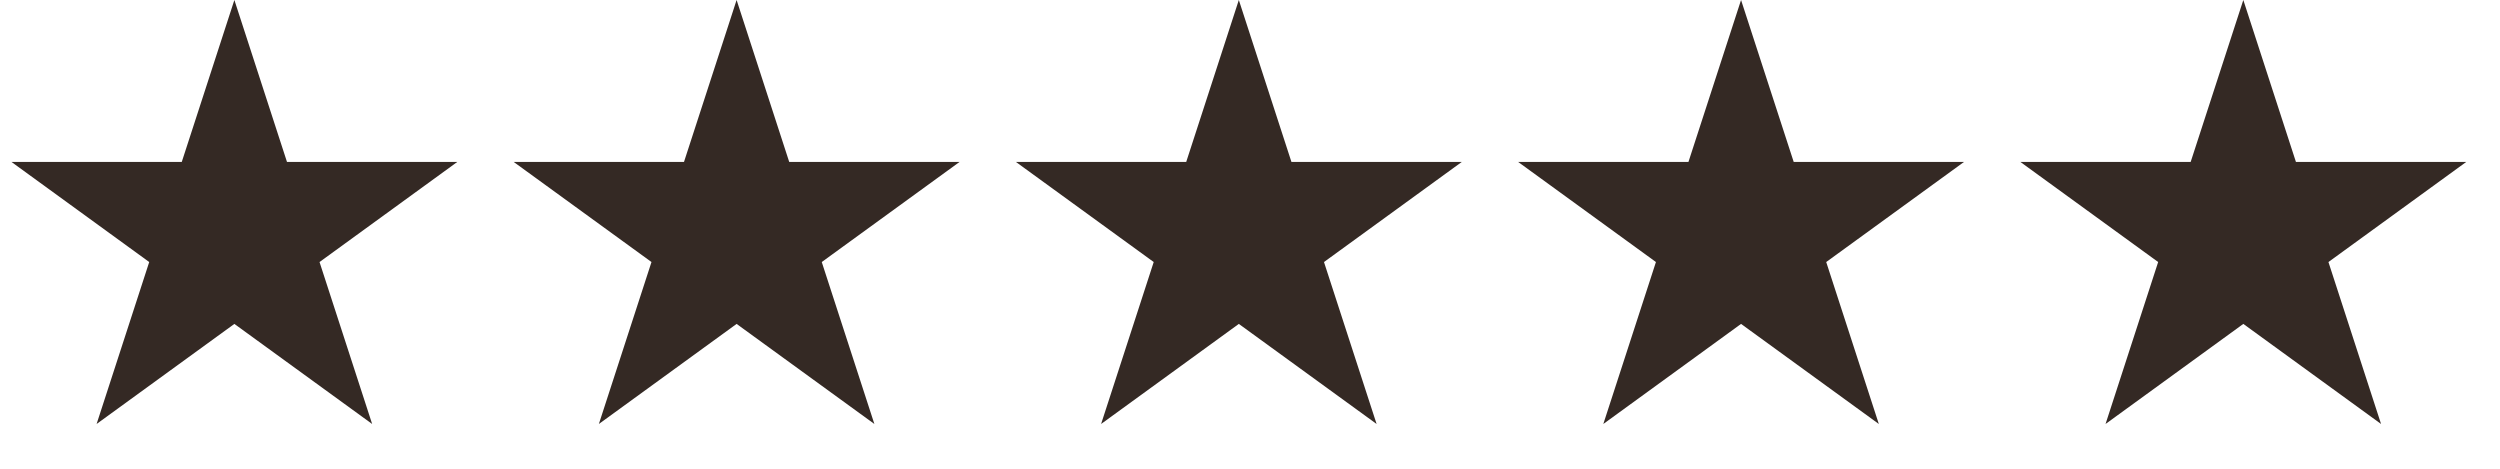
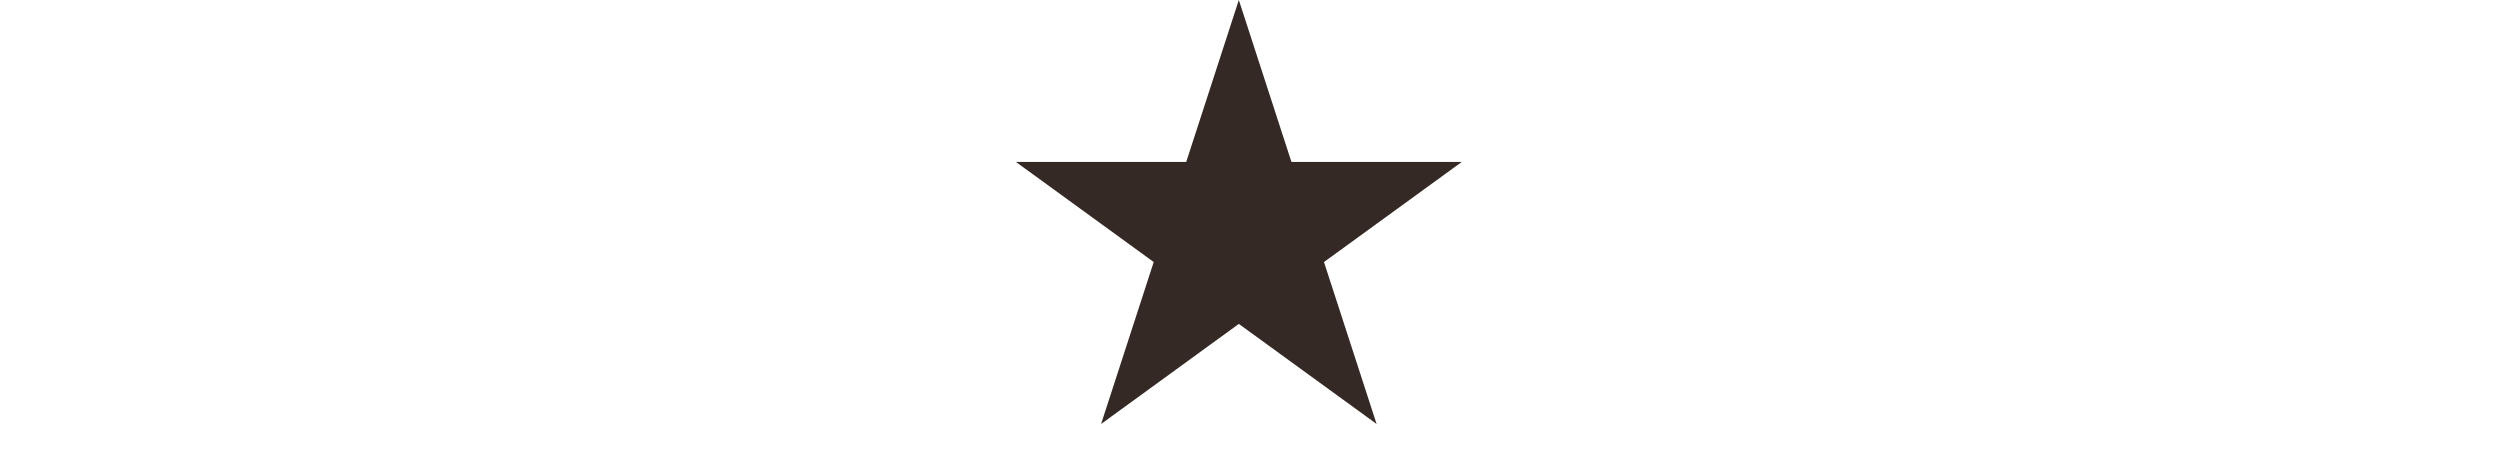
<svg xmlns="http://www.w3.org/2000/svg" fill="none" viewBox="0 0 64 12" height="12" width="64">
-   <path fill="#342924" d="M6 0L7.347 4.146H11.706L8.18 6.708L9.527 10.854L6 8.292L2.473 10.854L3.82 6.708L0.294 4.146H4.653L6 0Z" />
  <path fill="#342924" d="M31.714 0L33.061 4.146H37.421L33.894 6.708L35.241 10.854L31.714 8.292L28.188 10.854L29.535 6.708L26.008 4.146H30.367L31.714 0Z" />
-   <path fill="#342924" d="M18.857 0L20.204 4.146H24.564L21.037 6.708L22.384 10.854L18.857 8.292L15.331 10.854L16.678 6.708L13.151 4.146H17.51L18.857 0Z" />
-   <path fill="#342924" d="M44.571 0L45.919 4.146H50.278L46.751 6.708L48.098 10.854L44.571 8.292L41.045 10.854L42.392 6.708L38.865 4.146H43.224L44.571 0Z" />
-   <path fill="#342924" d="M57.429 0L58.776 4.146H63.135L59.608 6.708L60.955 10.854L57.429 8.292L53.902 10.854L55.249 6.708L51.722 4.146H56.081L57.429 0Z" />
</svg>